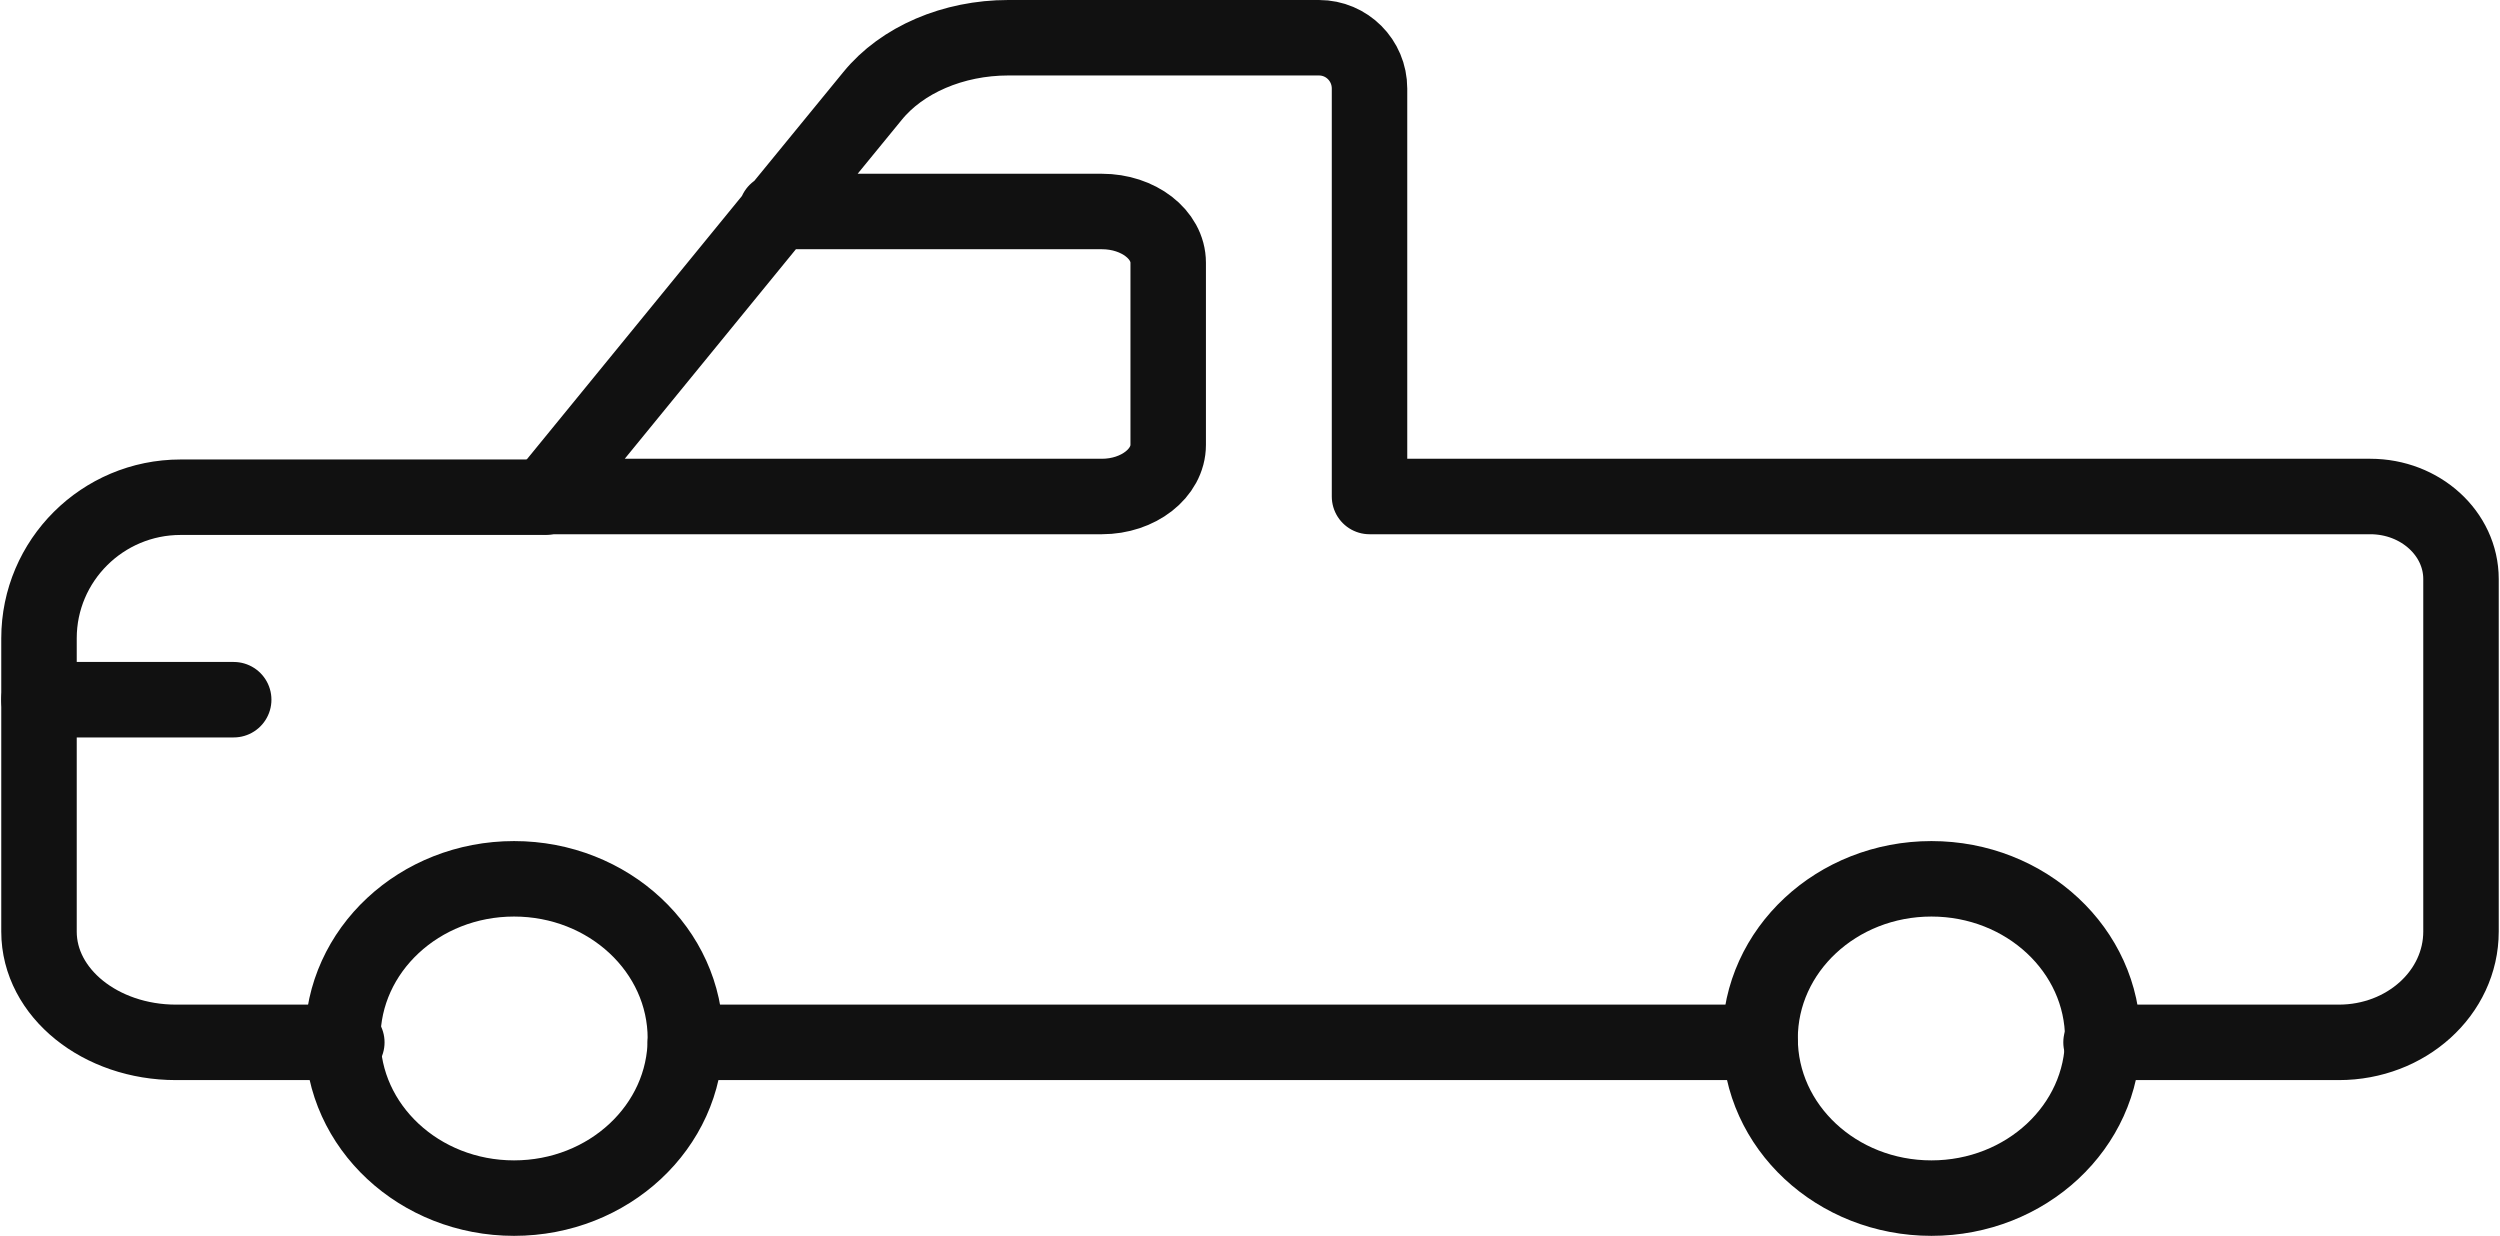
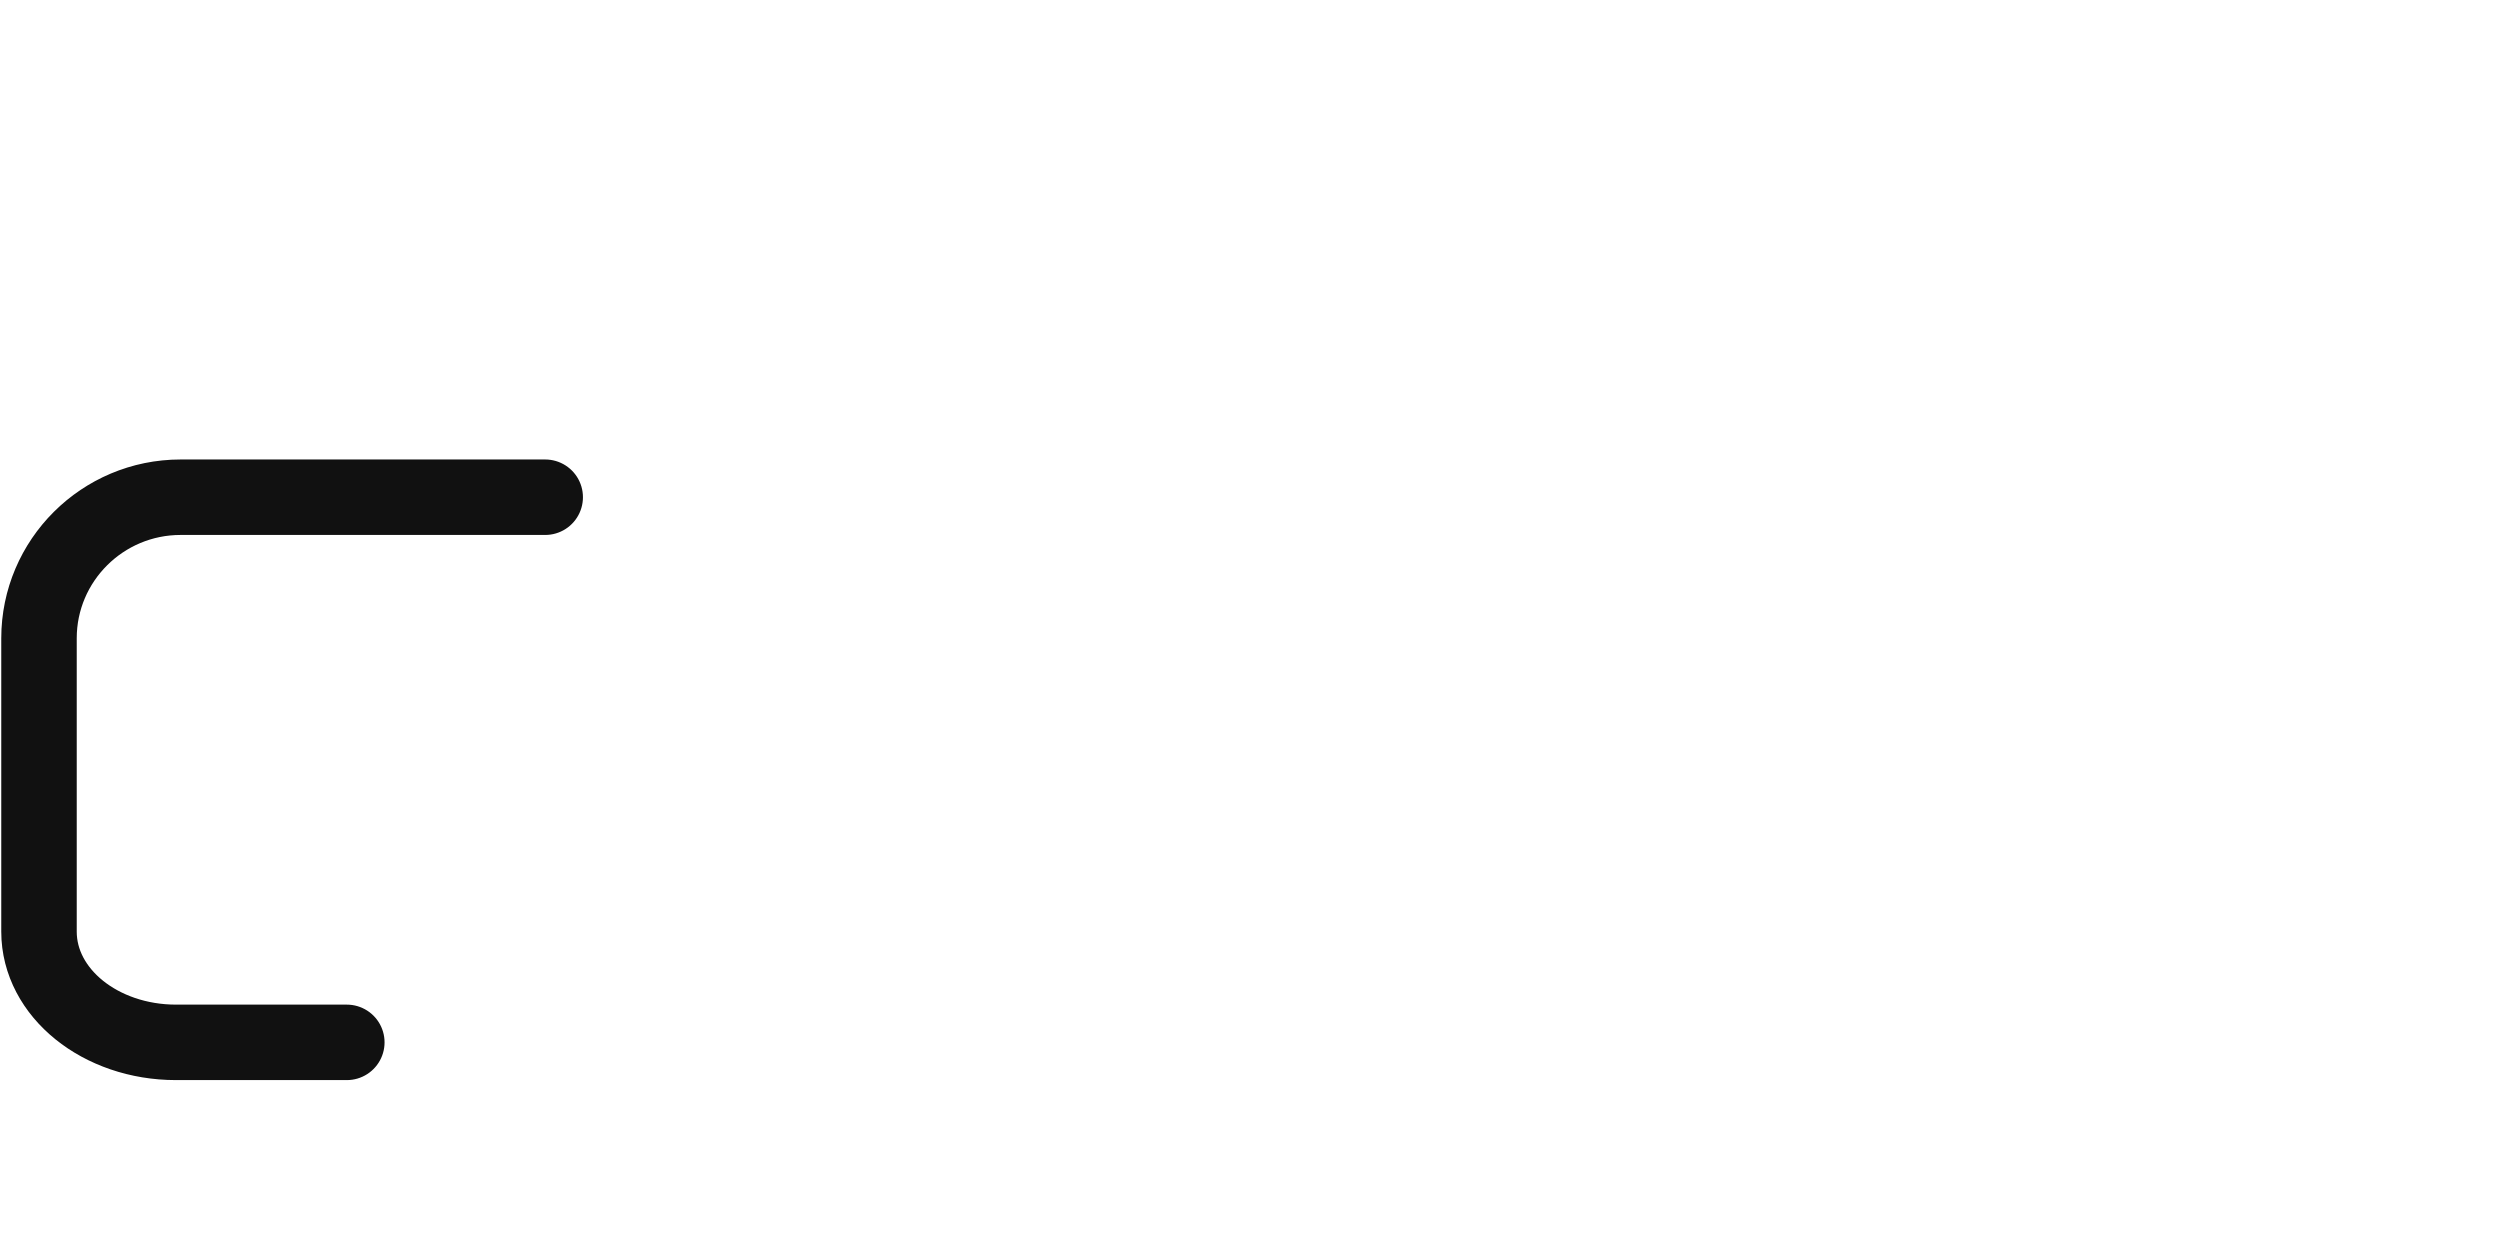
<svg xmlns="http://www.w3.org/2000/svg" width="265" height="131" viewBox="0 0 265 131" fill="none">
-   <path d="M4.134 74.168H24.772" stroke="#111111" stroke-width="8" stroke-miterlimit="10" stroke-linecap="round" stroke-linejoin="round" />
-   <path d="M204.731 127C214.761 127 222.892 119.423 222.892 110.077C222.892 100.731 214.761 93.154 204.731 93.154C194.701 93.154 186.57 100.731 186.57 110.077C186.57 119.423 194.701 127 204.731 127Z" stroke="#111111" stroke-width="8" stroke-miterlimit="10" stroke-linecap="round" stroke-linejoin="round" />
-   <path d="M54.49 127C64.52 127 72.651 119.423 72.651 110.077C72.651 100.731 64.52 93.154 54.49 93.154C44.46 93.154 36.329 100.731 36.329 110.077C36.329 119.423 44.46 127 54.49 127Z" stroke="#111111" stroke-width="8" stroke-miterlimit="10" stroke-linecap="round" stroke-linejoin="round" />
-   <path d="M72.651 110.49H186.57" stroke="#111111" stroke-width="8" stroke-miterlimit="10" stroke-linecap="round" stroke-linejoin="round" />
-   <path d="M222.71 110.49H247.913C255.07 110.49 260.866 105.234 260.866 98.741V61.375C260.866 56.56 256.563 52.629 251.25 52.629H145.169V9.389C145.169 6.385 142.754 4 139.812 4H106.881C101.041 4 95.597 6.341 92.479 10.184L82.468 22.418L57.792 52.629H116.804C120.668 52.629 123.829 50.156 123.829 47.153V27.851C123.829 24.848 120.668 22.418 116.804 22.418H82.424H82.293" stroke="#111111" stroke-width="8" stroke-miterlimit="10" stroke-linecap="round" stroke-linejoin="round" />
  <path d="M57.792 52.705H19.142C10.864 52.705 4.134 59.409 4.134 67.658V75.025V98.756C4.134 105.241 10.642 110.49 18.655 110.49H36.763" stroke="#111111" stroke-width="8" stroke-miterlimit="10" stroke-linecap="round" stroke-linejoin="round" />
</svg>